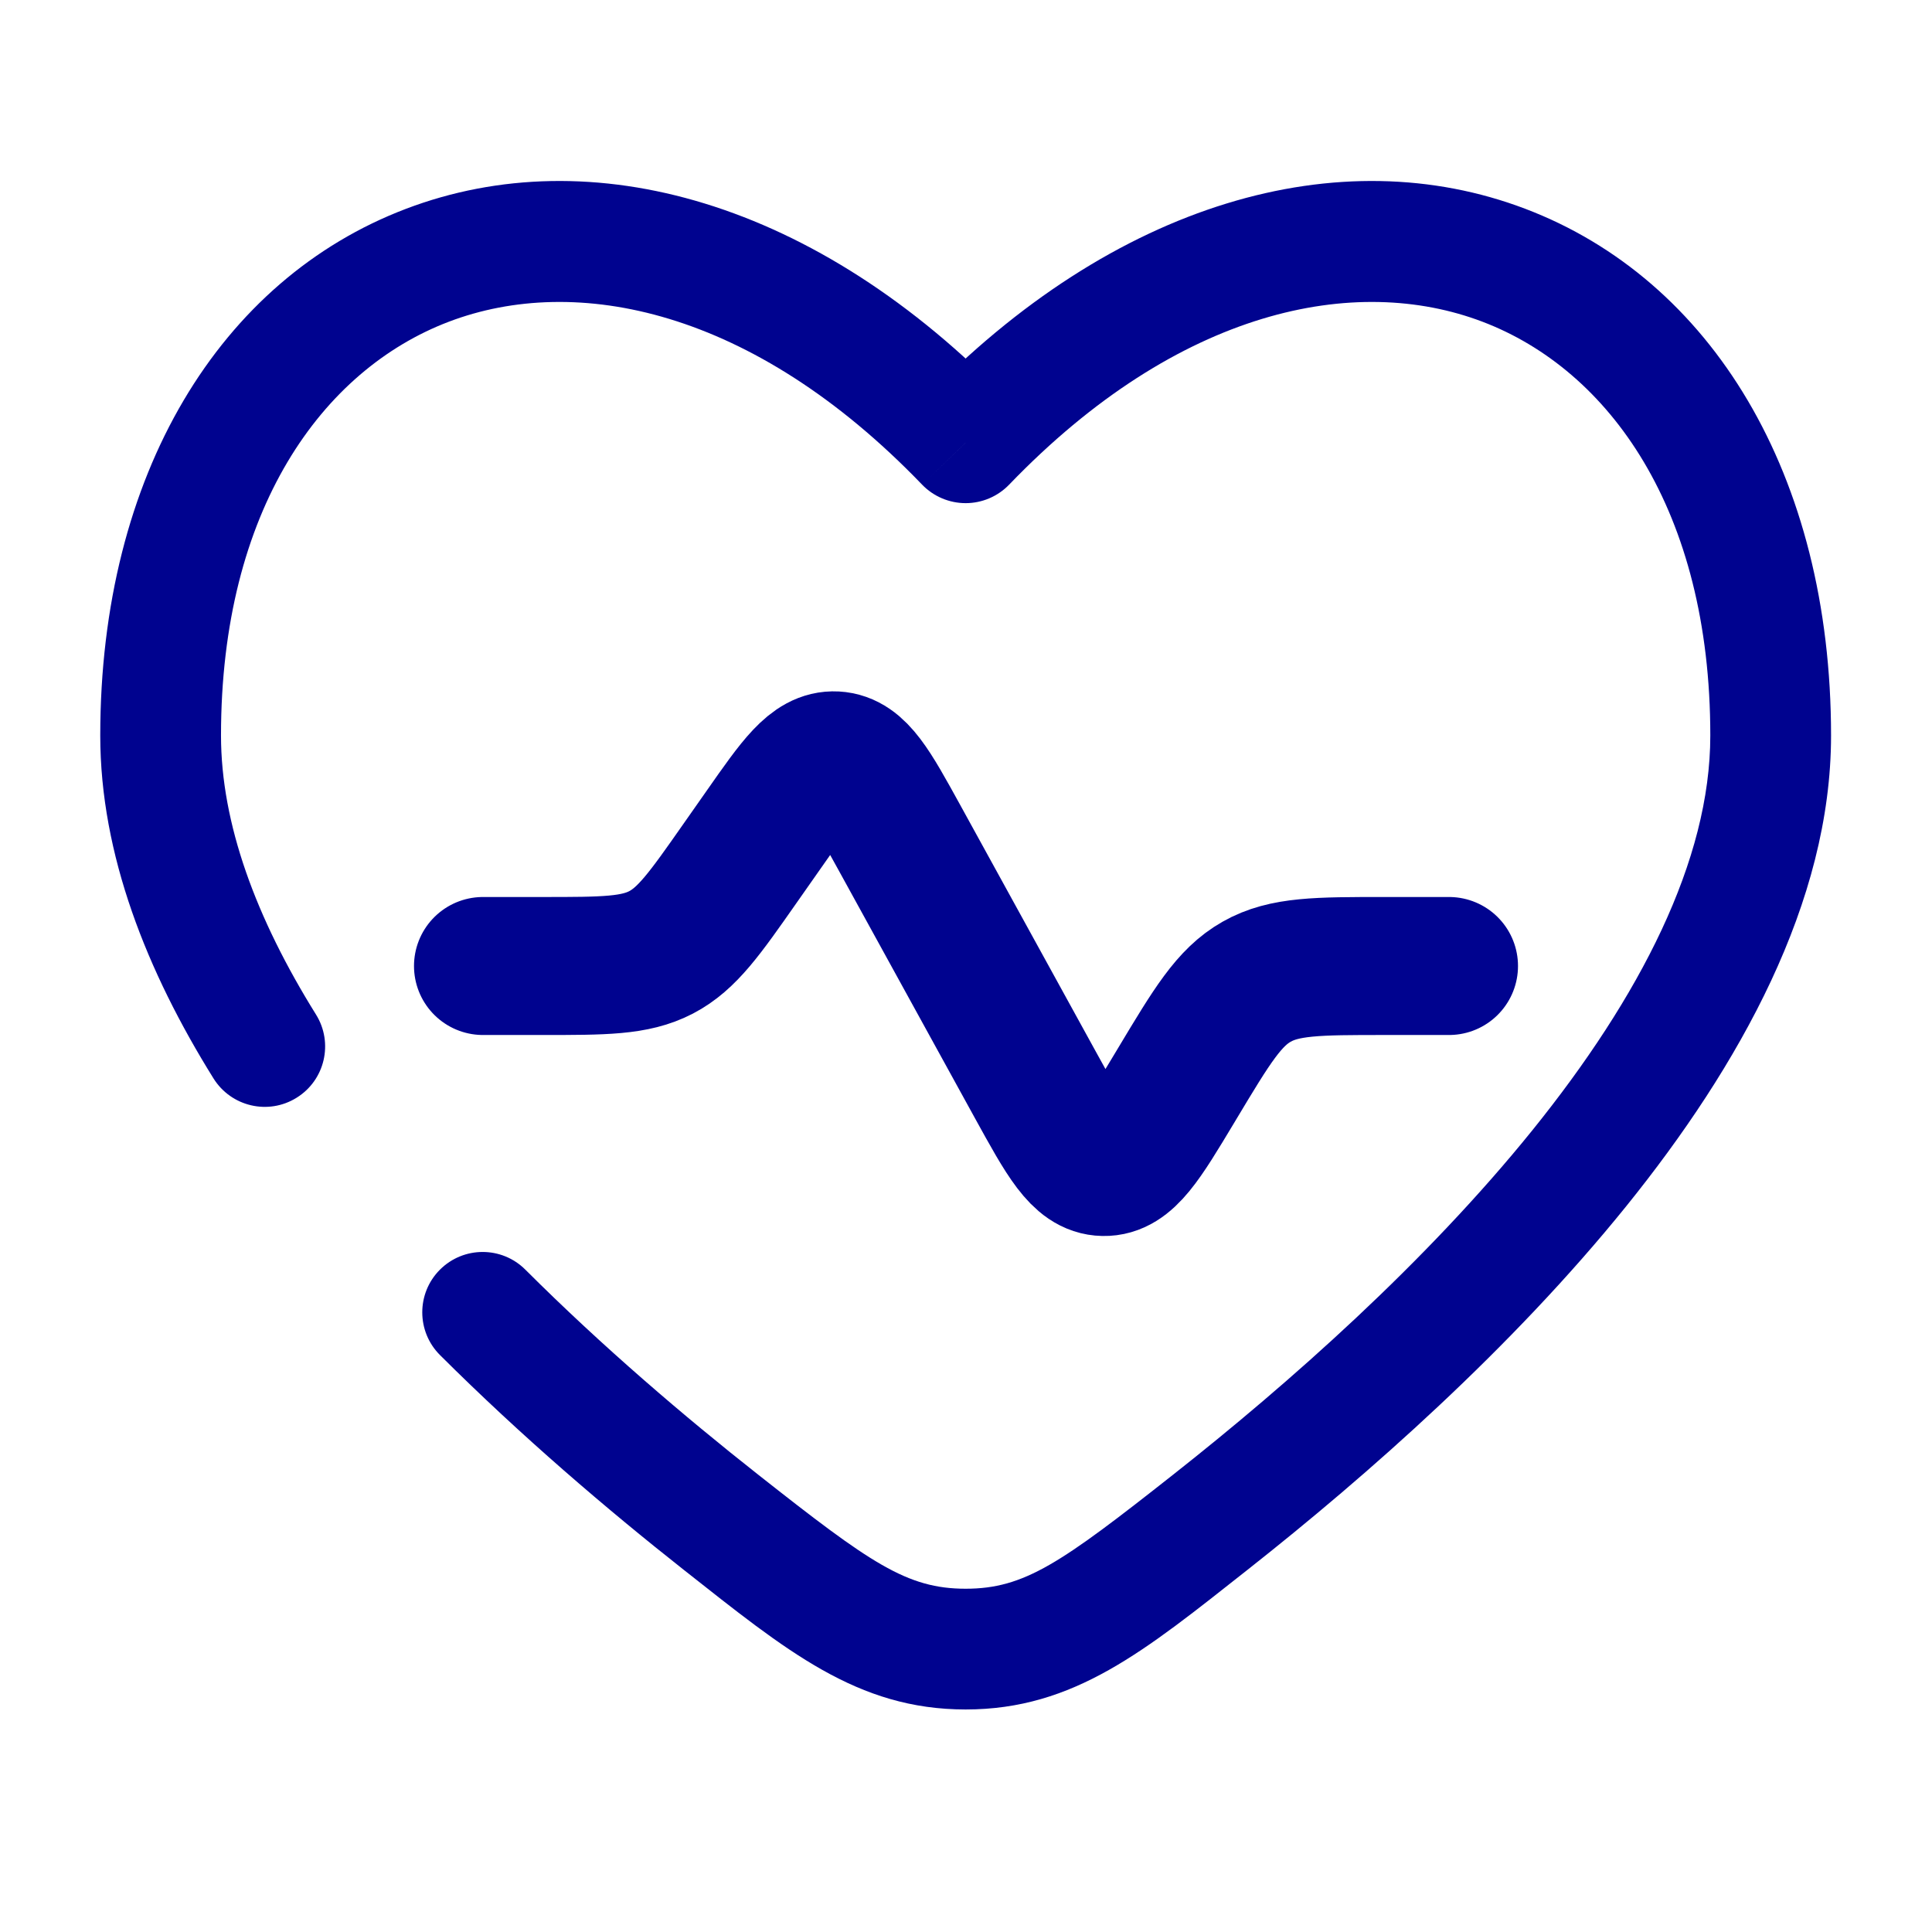
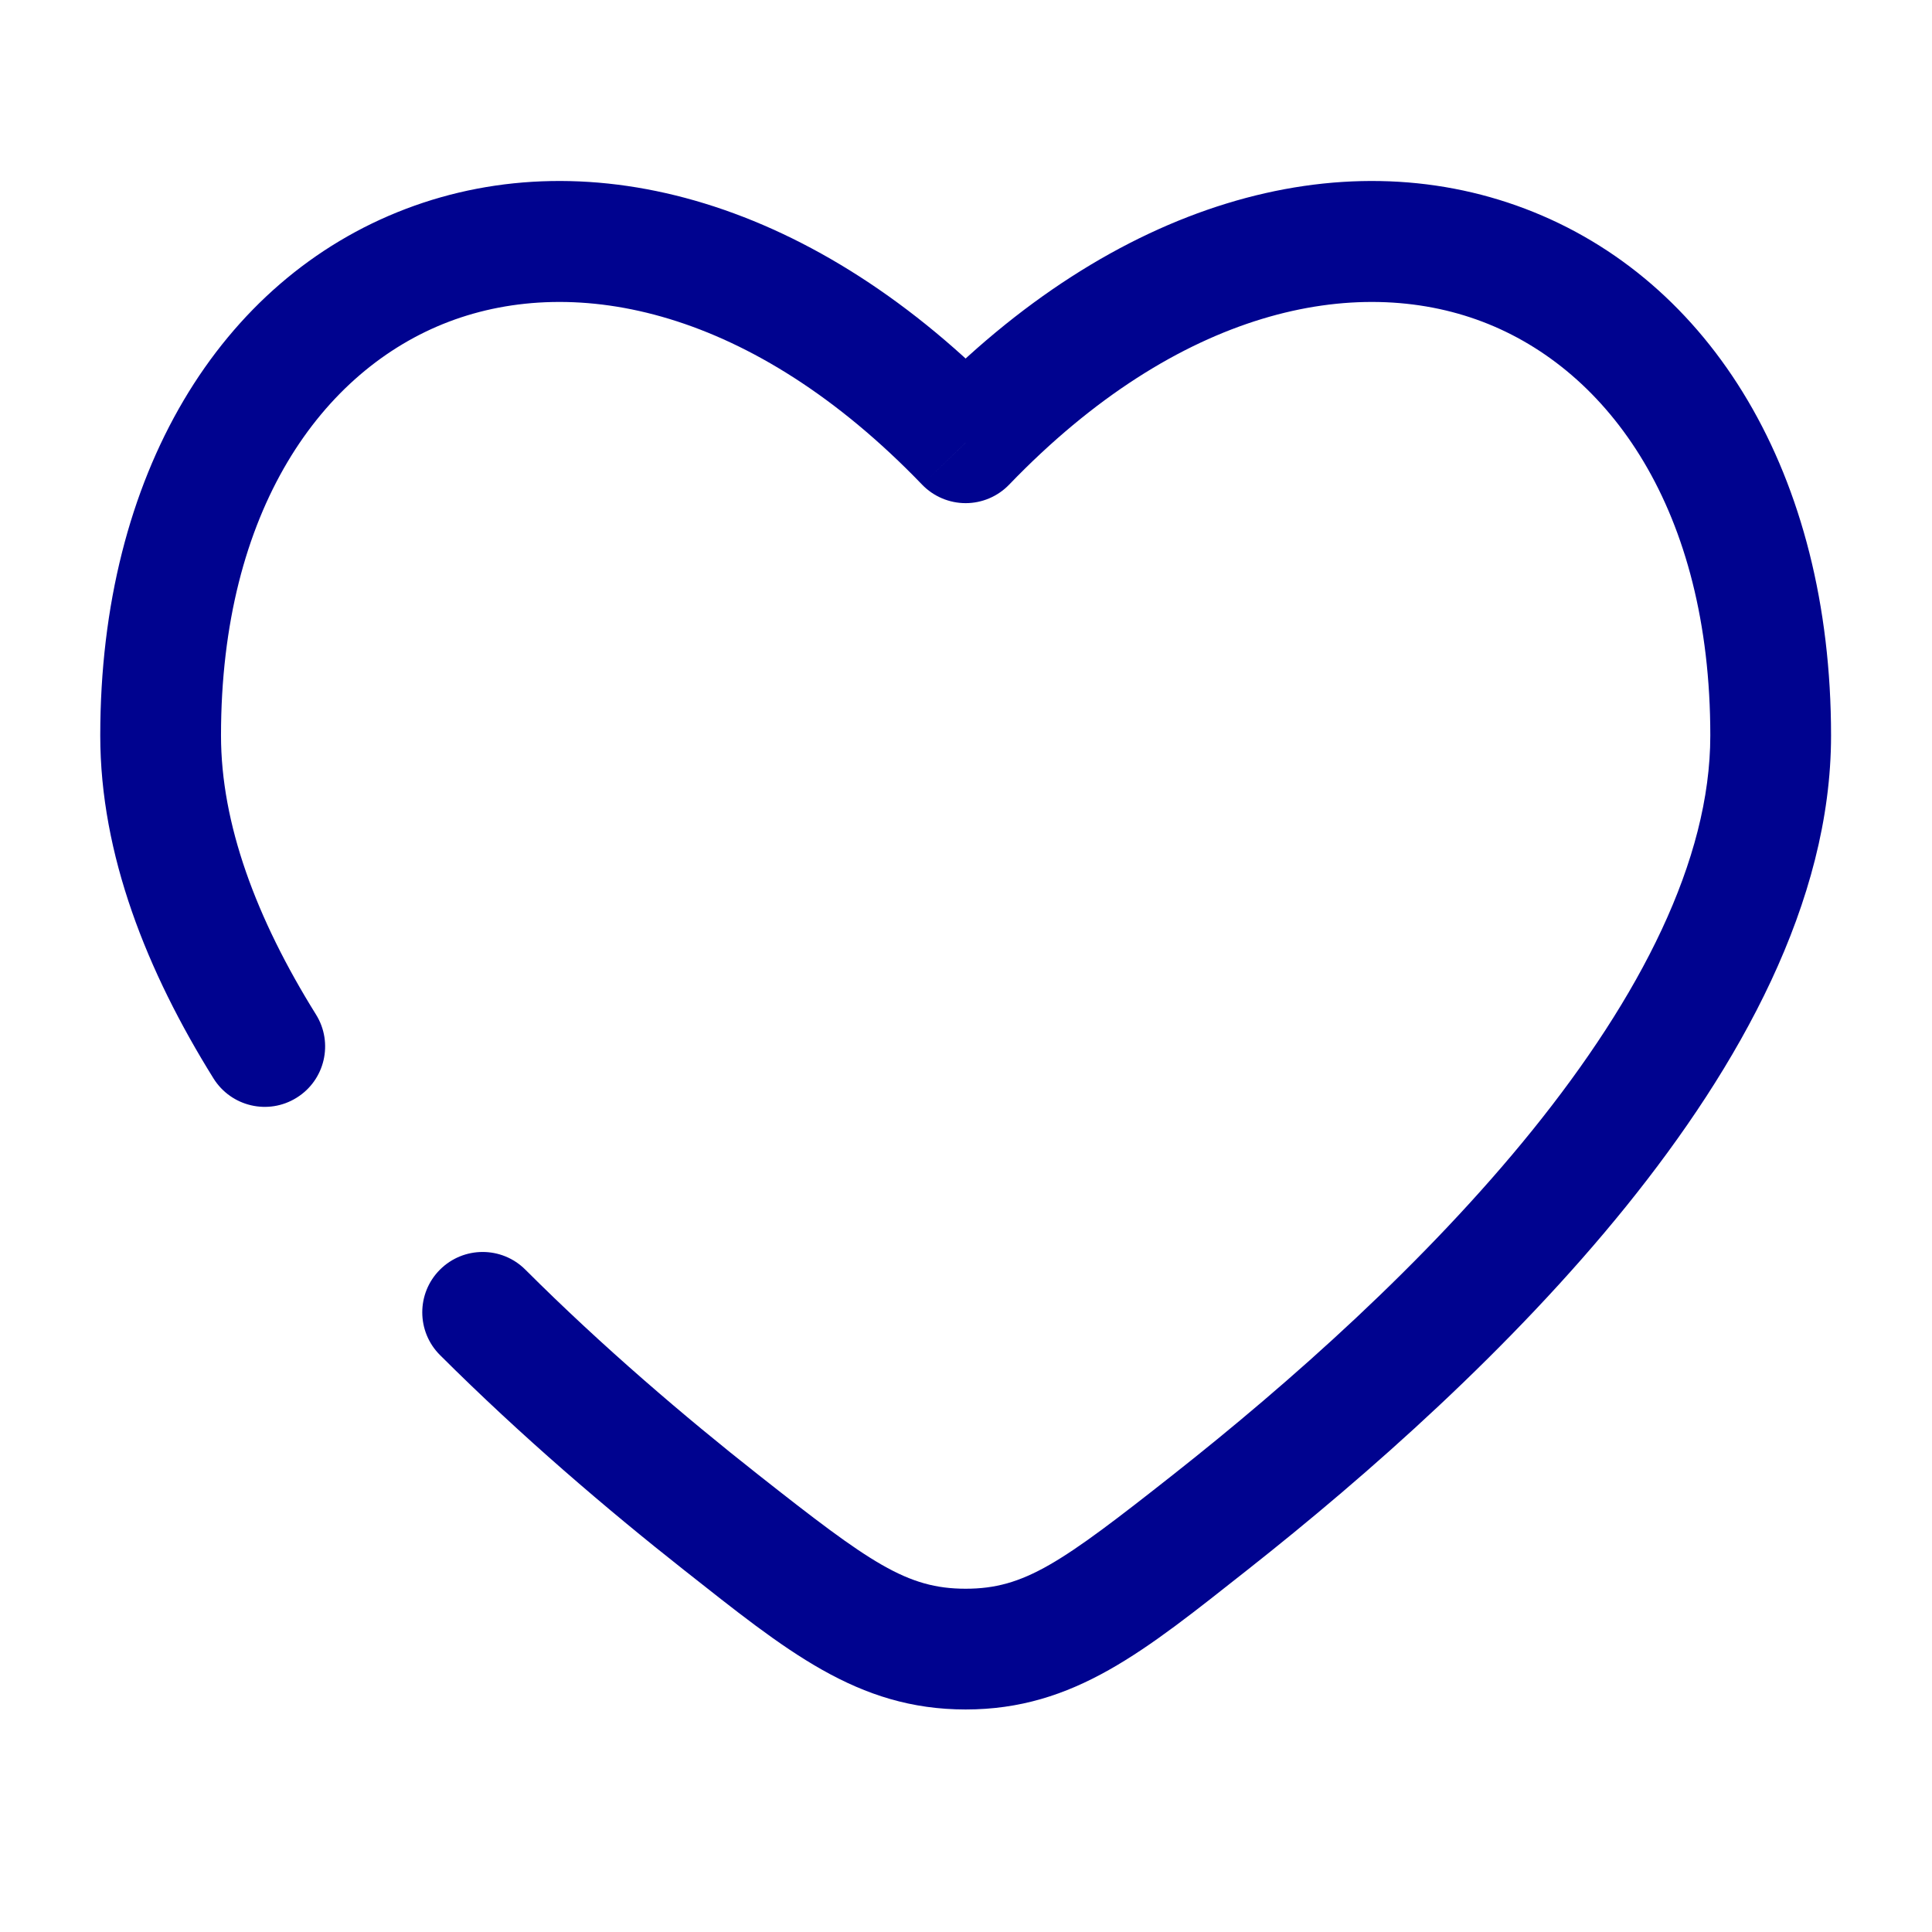
<svg xmlns="http://www.w3.org/2000/svg" width="28" height="28" viewBox="0 0 28 28" fill="none">
-   <path d="M21 14H20.065C19.097 14 18.613 14 18.212 14.228C17.811 14.455 17.562 14.87 17.064 15.7L17.028 15.76C16.564 16.533 16.332 16.92 15.994 16.913C15.657 16.907 15.44 16.512 15.005 15.722L13.037 12.143C12.631 11.406 12.429 11.038 12.105 11.02C11.782 11.003 11.541 11.347 11.059 12.036L10.728 12.508C10.216 13.239 9.96 13.605 9.58 13.803C9.2 14 8.754 14 7.861 14H7" stroke="#00038F" stroke-width="2" stroke-linecap="round" />
  <path d="M13.995 6.417L13.364 7.024C13.529 7.195 13.757 7.292 13.995 7.292C14.233 7.292 14.46 7.195 14.625 7.024L13.995 6.417ZM3.094 15.629C3.35 16.039 3.889 16.165 4.299 15.909C4.71 15.654 4.835 15.114 4.58 14.704L3.094 15.629ZM7.613 18.4C7.271 18.059 6.717 18.059 6.375 18.402C6.034 18.744 6.035 19.298 6.377 19.639L7.613 18.4ZM3.203 10.66C3.203 7.39 4.67 5.361 6.504 4.663C8.343 3.963 10.905 4.468 13.364 7.024L14.625 5.81C11.835 2.912 8.564 2.007 5.882 3.027C3.195 4.049 1.453 6.869 1.453 10.66H3.203ZM18.081 22.75C19.822 21.377 21.909 19.537 23.569 17.481C25.209 15.448 26.537 13.077 26.537 10.66H24.787C24.787 12.469 23.769 14.446 22.207 16.382C20.663 18.294 18.689 20.042 16.998 21.375L18.081 22.75ZM26.537 10.66C26.537 6.869 24.795 4.049 22.108 3.027C19.426 2.007 16.154 2.912 13.364 5.81L14.625 7.024C17.085 4.468 19.647 3.963 21.486 4.663C23.32 5.361 24.787 7.39 24.787 10.66H26.537ZM9.908 22.75C11.395 23.922 12.42 24.775 13.995 24.775V23.025C13.142 23.025 12.613 22.653 10.992 21.375L9.908 22.75ZM16.998 21.375C15.377 22.653 14.847 23.025 13.995 23.025V24.775C15.57 24.775 16.595 23.922 18.081 22.75L16.998 21.375ZM4.58 14.704C3.709 13.306 3.203 11.936 3.203 10.66H1.453C1.453 12.386 2.13 14.081 3.094 15.629L4.58 14.704ZM10.992 21.375C9.922 20.532 8.734 19.519 7.613 18.4L6.377 19.639C7.559 20.818 8.801 21.877 9.908 22.75L10.992 21.375Z" fill="#00038F" />
</svg>